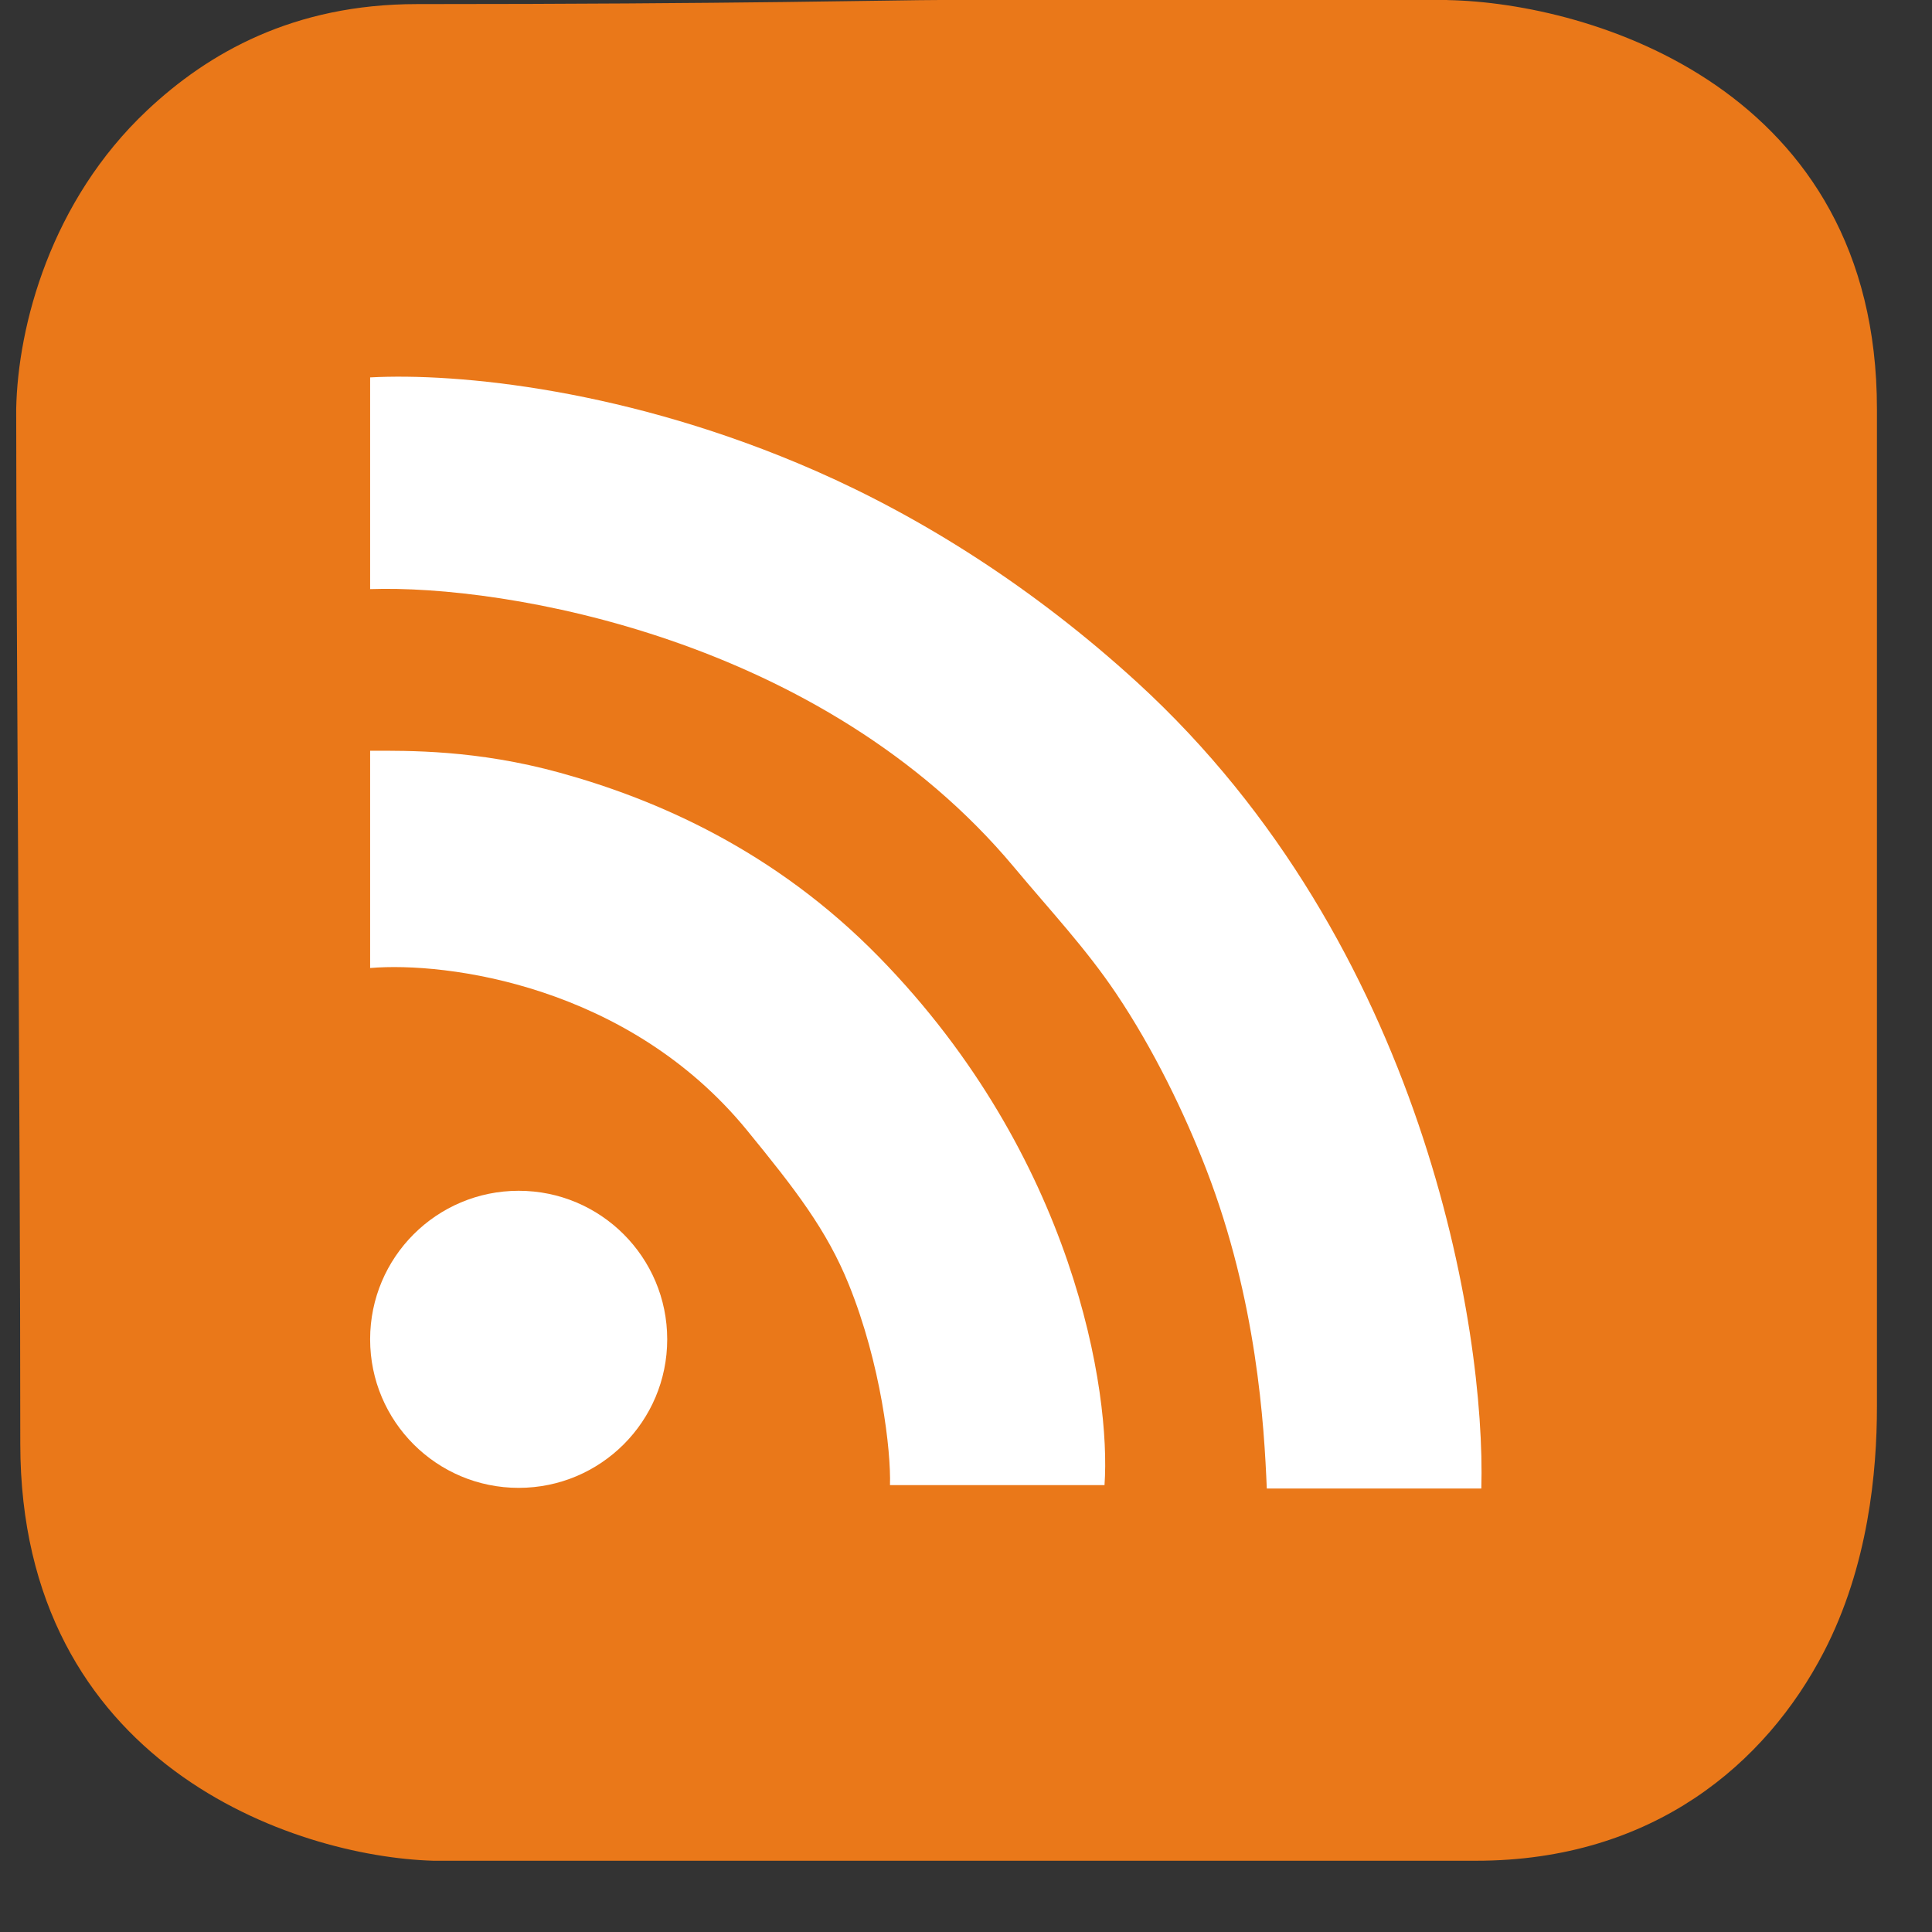
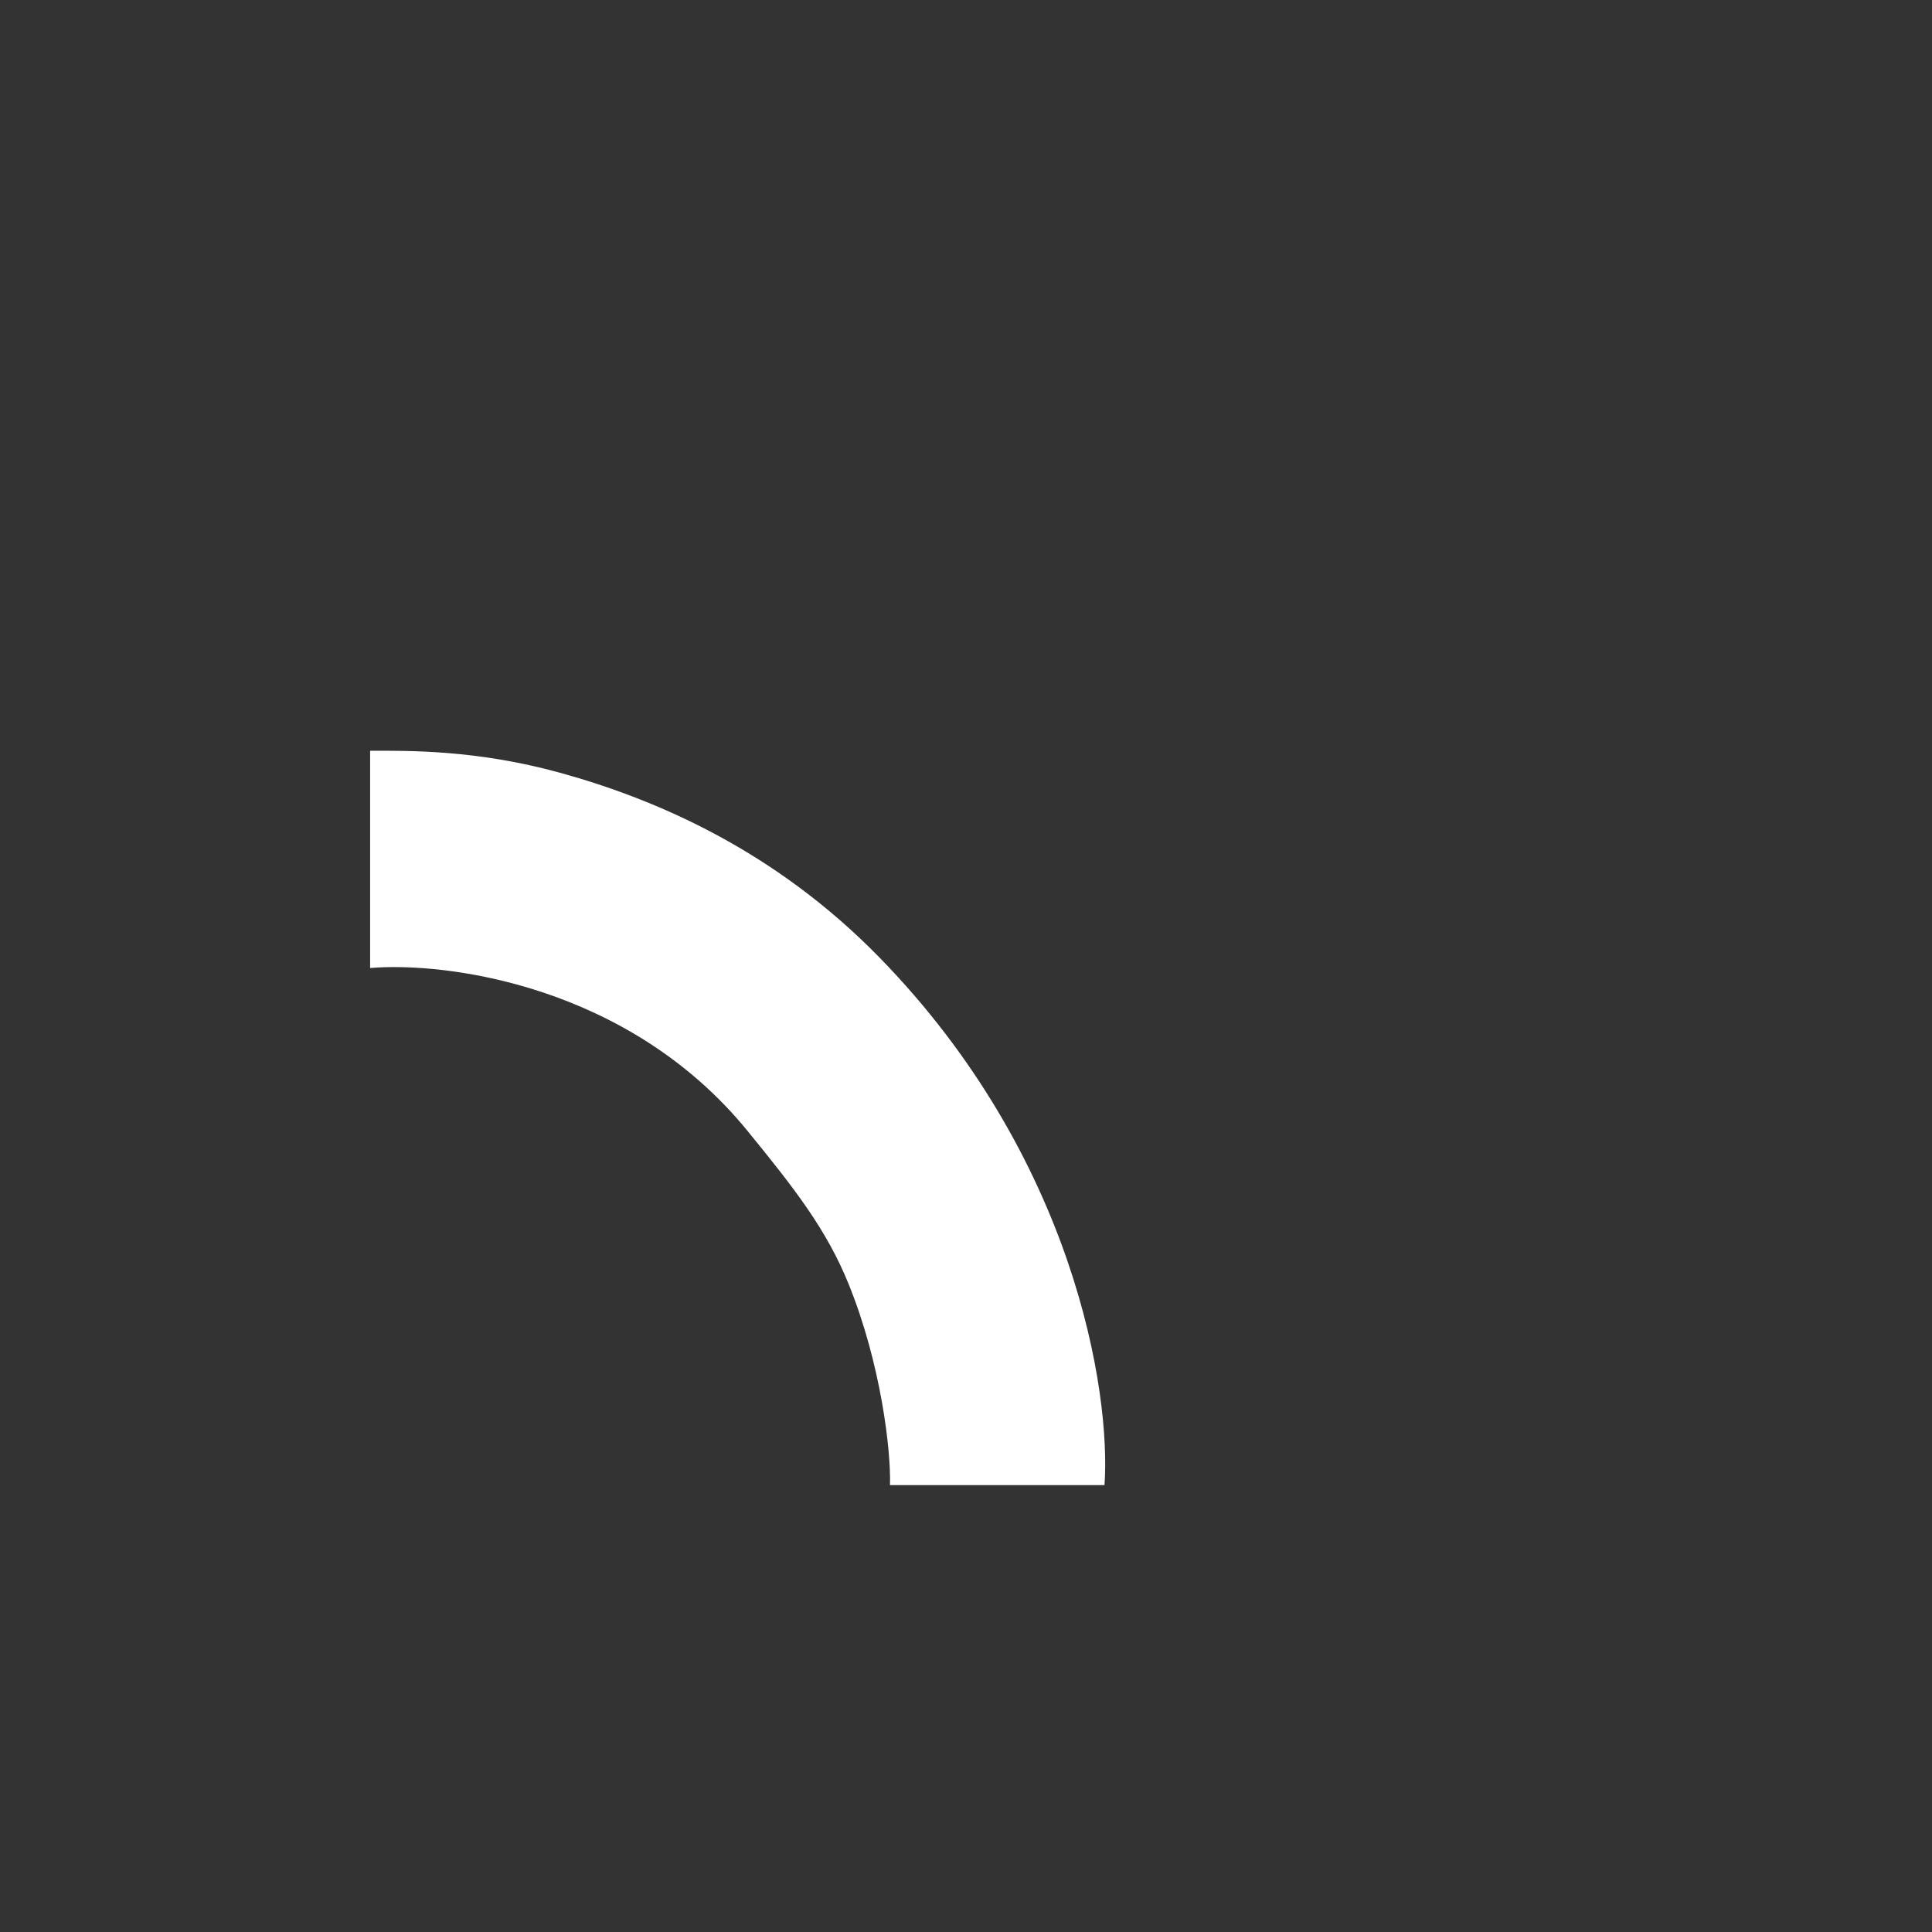
<svg xmlns="http://www.w3.org/2000/svg" fill="none" height="26" viewBox="0 0 26 26" width="26">
  <rect x="0" y="0" width="26" height="26" fill="#333333" stroke="none" />
-   <path d="m19.479 0h-6.824c-.55 0-2.774.055-7.044.055-1.66 0-2.809.656-3.632 1.431-1.295 1.219-1.739 2.896-1.761 4.018 0 2.862.055 9.609.055 13.924 0 4.315 3.687 5.558 5.558 5.613h14.034c2.38 0 3.901-1.309 4.678-2.807.603-1.162.716-2.437.716-3.302v-13.428c0-4.315-3.852-5.467-5.779-5.503z" fill="#ea7819" />
  <g fill="#fff">
    <path d="m4.981 13.027v-2.924c.518 0 1.429-.014 2.554.296 1.291.356 2.885 1.04 4.294 2.48 2.635 2.695 3.122 5.861 3.035 7.107h-2.887c.015-.462-.121-1.63-.555-2.702-.296-.732-.721-1.28-1.369-2.073-1.599-1.954-4.047-2.27-5.071-2.184z" />
-     <circle cx="6.98" cy="18.024" r="1.999" />
-     <path d="m4.981 7.929v-2.85c1.171-.063 3.48.154 5.996 1.258 1.433.629 2.934 1.572 4.331 2.85 3.849 3.524 4.688 8.698 4.627 10.845h-2.887c-.035-.849-.133-2.532-.814-4.294-.291-.753-.709-1.618-1.214-2.369-.409-.608-.875-1.102-1.377-1.703-2.576-3.08-6.848-3.8-8.661-3.738z" />
  </g>
</svg>